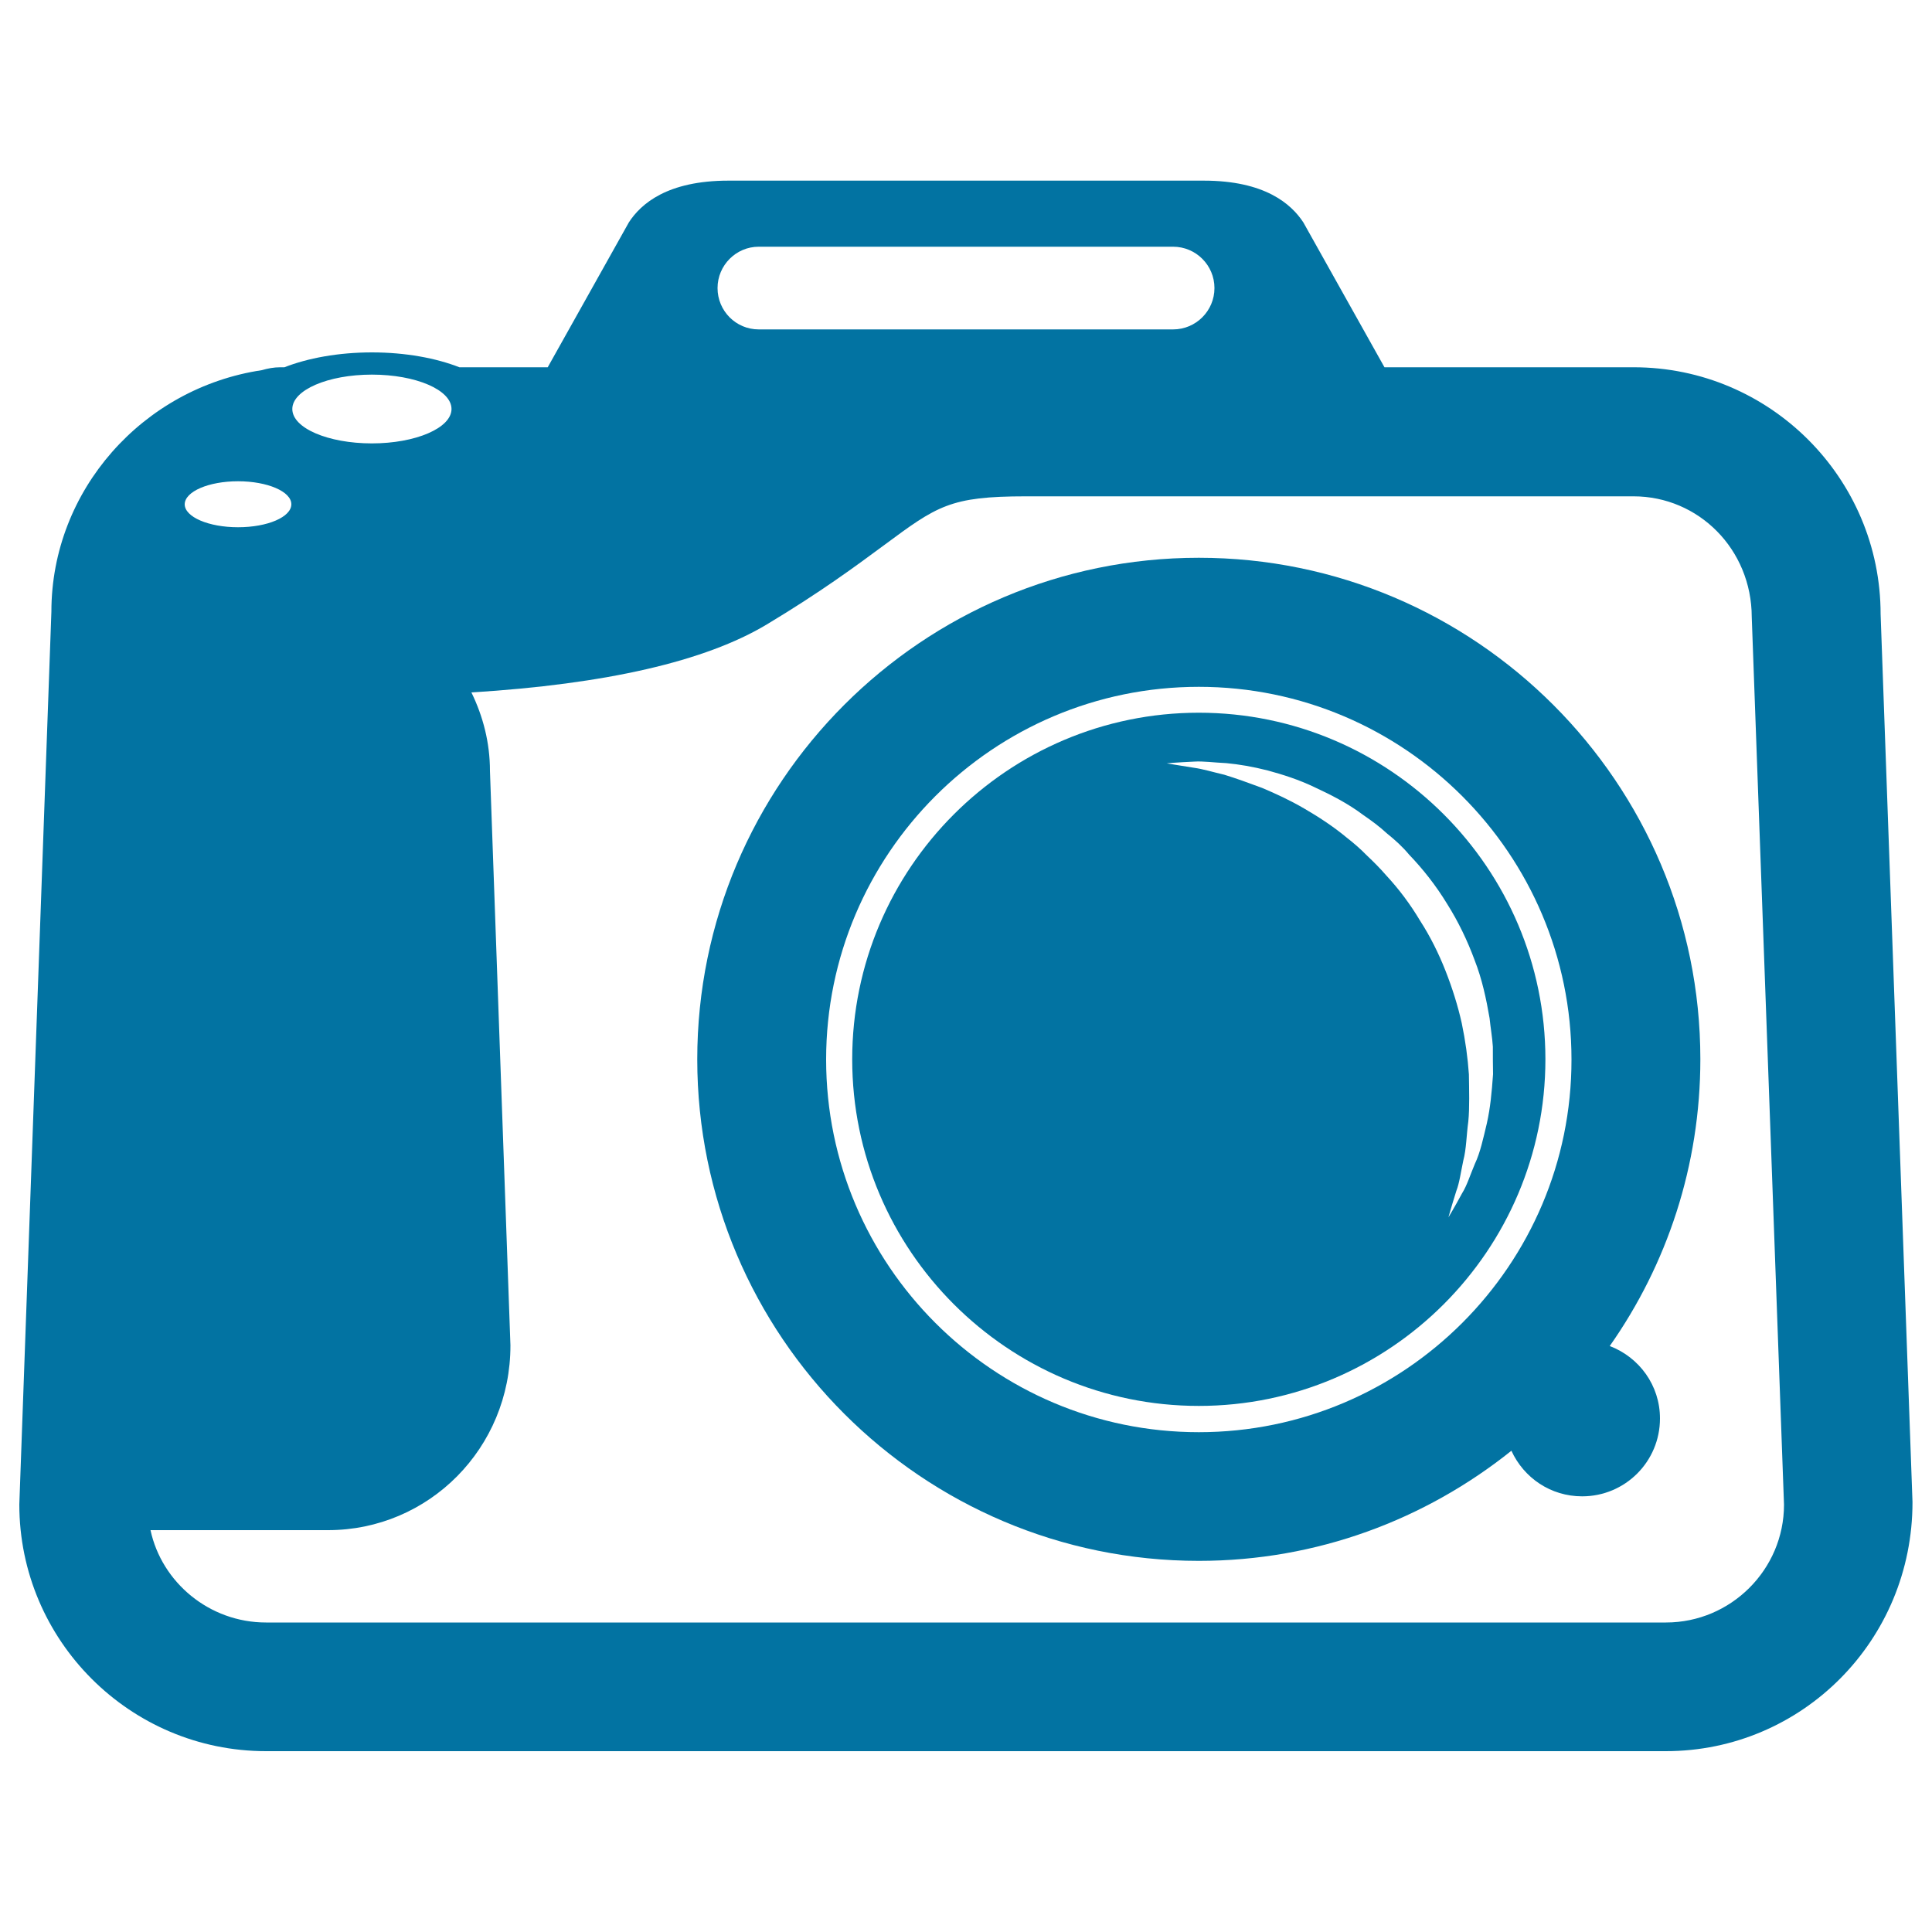
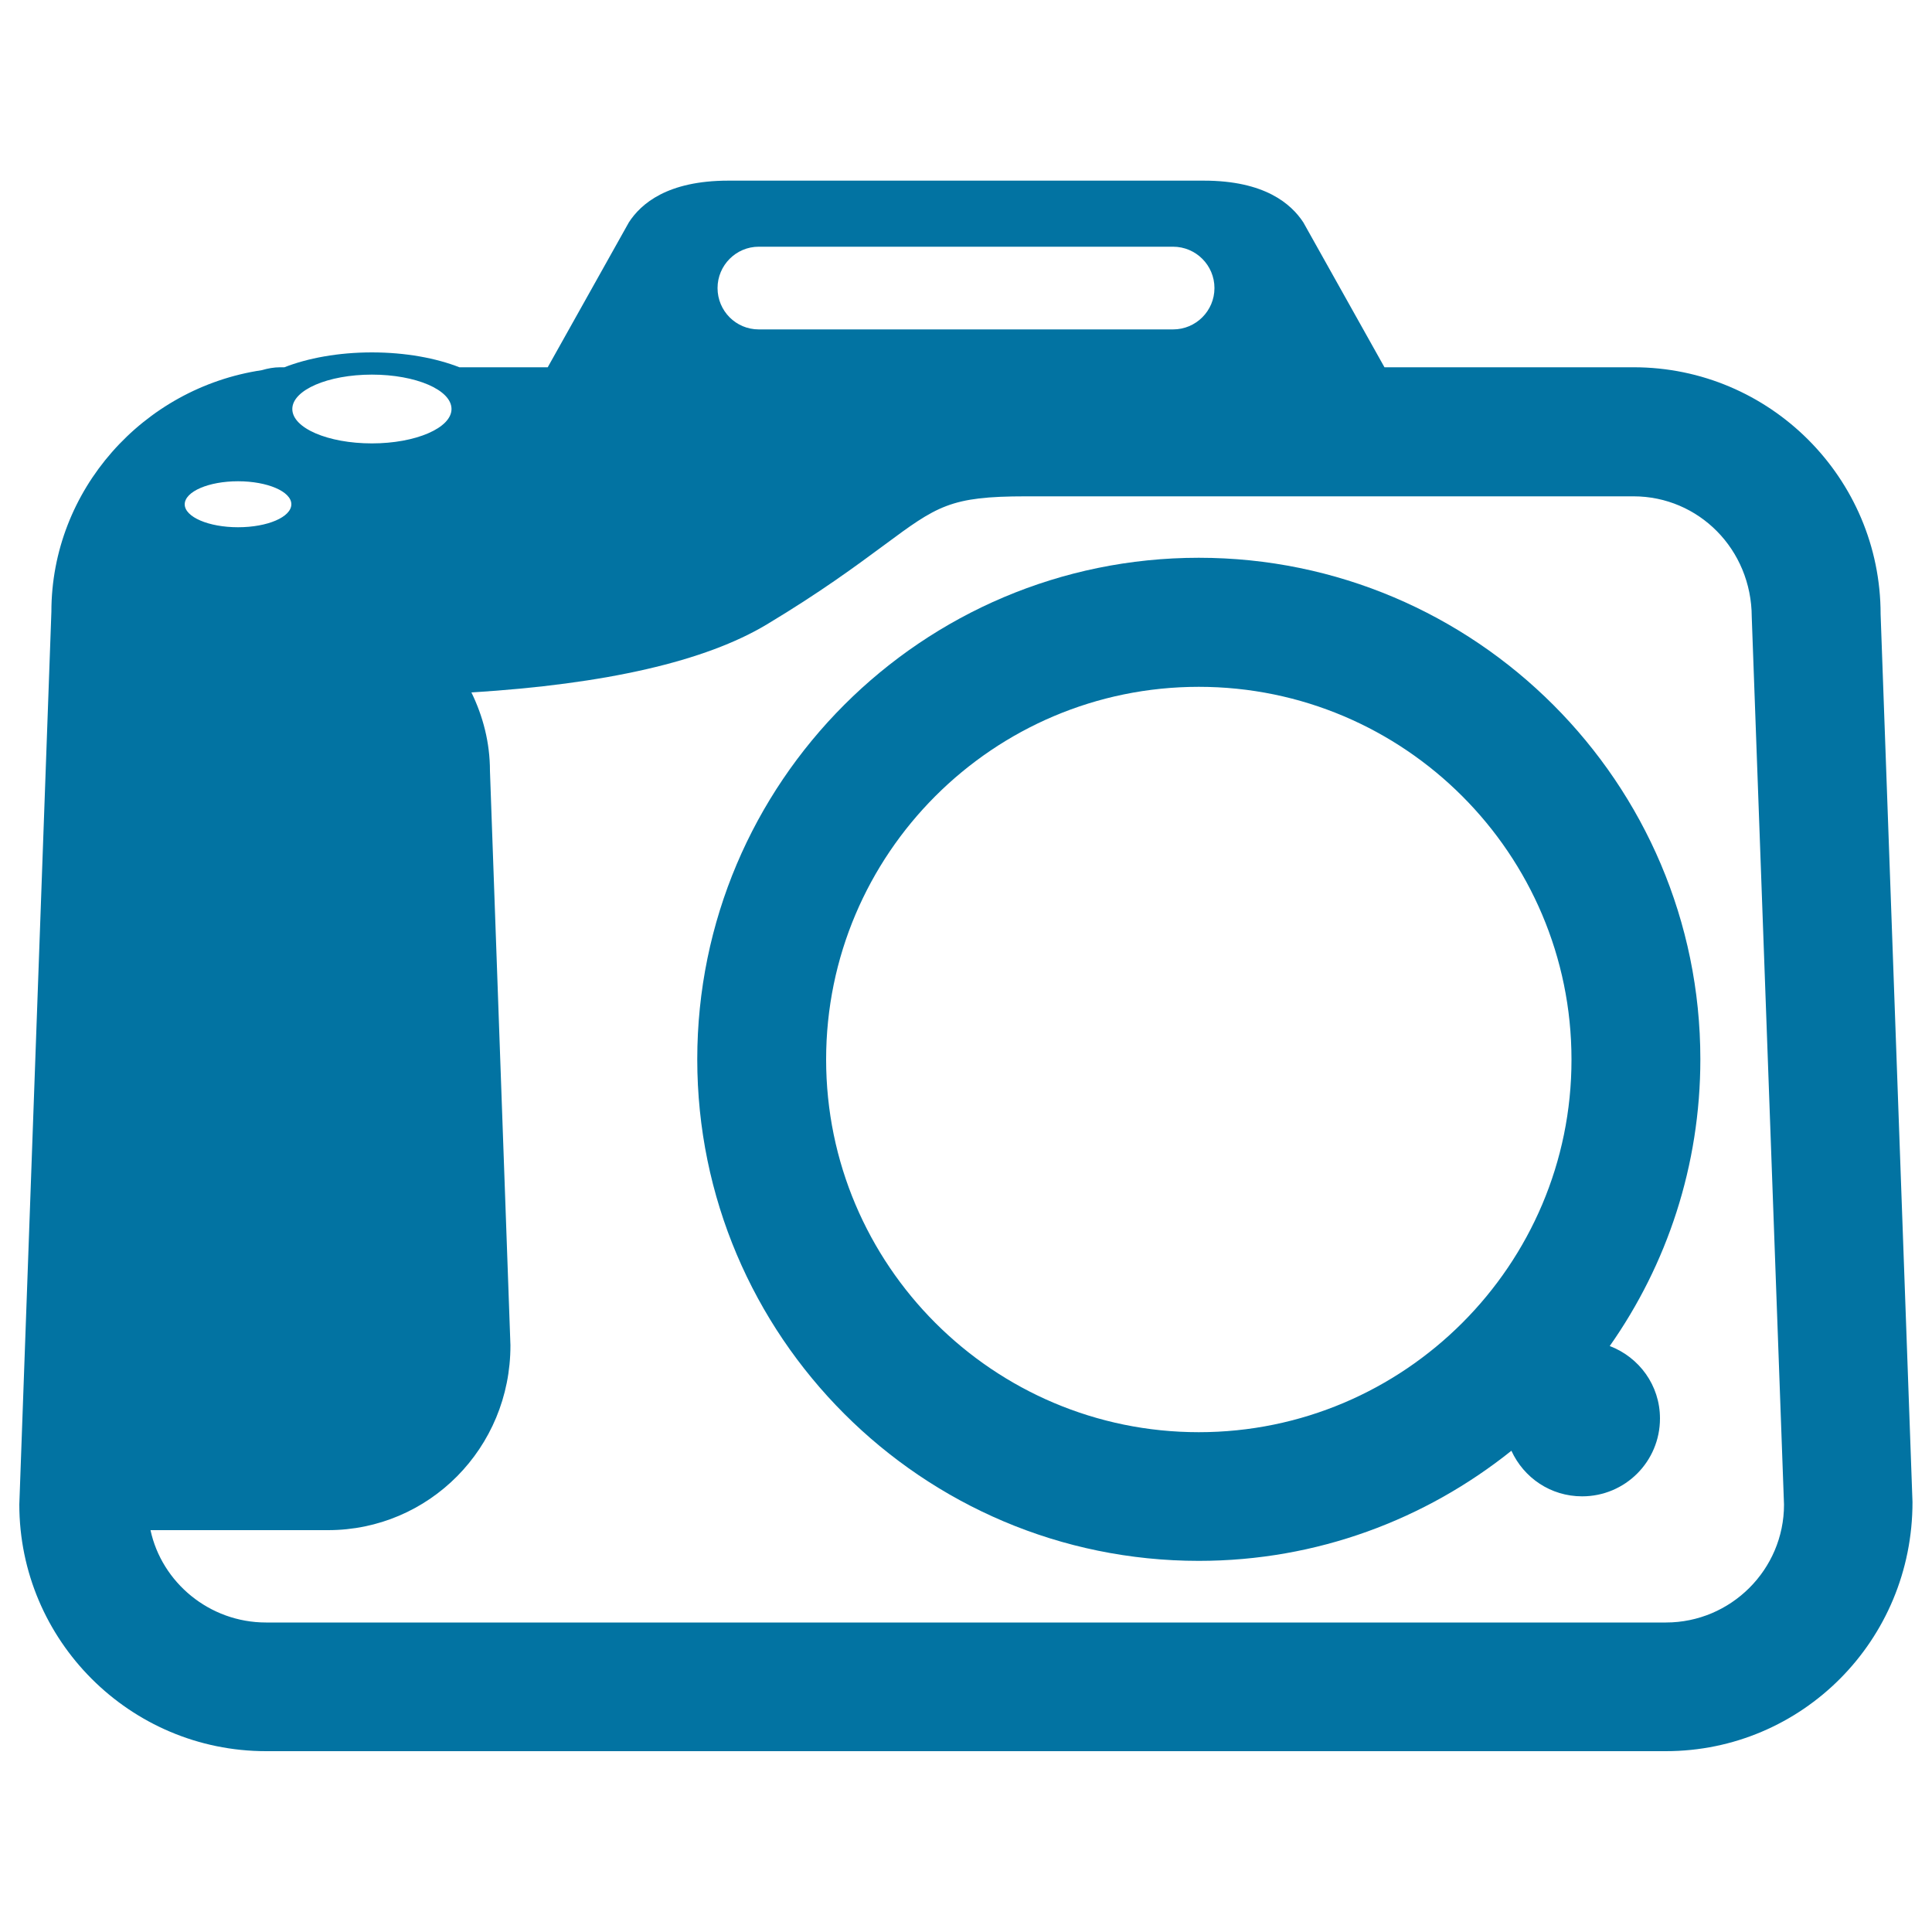
<svg xmlns="http://www.w3.org/2000/svg" viewBox="0 0 1000 1000" style="fill:#0273a2">
  <title>Photo Camera Tool SVG icon</title>
  <g>
    <g>
      <path d="M620.5,288.7c-143.2,0-259.6,116.4-259.6,259.6c0,143.2,116.4,259.6,259.6,259.6c61.2,0,117.3-21.4,161.8-57c6.4,14,20.3,23.6,36.6,23.6c22.3,0,40.3-18,40.3-40.3c0-17.2-10.8-31.7-26-37.5c29.6-42.1,46.9-93.3,46.9-148.5C880.1,405.2,763.6,288.7,620.5,288.7z M620.5,741.3c-106.4,0-192.9-86.5-192.9-192.9c0-106.4,86.5-192.9,192.9-192.9c106.4,0,192.9,86.6,192.9,192.9C813.5,654.7,726.9,741.3,620.5,741.3z" />
-       <path d="M620.5,368.9c-98.9,0-179.4,80.5-179.4,179.4c0,98.9,80.5,179.4,179.4,179.4s179.4-80.6,179.4-179.4C799.9,449.4,719.4,368.9,620.5,368.9z M763.2,496.8c3.9,9.9,6.1,20.3,7.8,30.2c0.5,5,1.4,9.9,1.7,14.8c0,4.8,0,9.6,0.1,14.2c-0.7,9.7-1.4,17.3-3.2,25.4c-1.9,7.9-3.4,15.1-6.2,21c-2.5,5.9-4.1,11.2-6.6,15.2c-4.4,8.1-7.1,12.5-7.1,12.5s1.4-5.1,4.1-13.7c1.6-4.1,2.3-9.6,3.6-15.7c1.6-6,1.6-13,2.6-20.3c0.7-7,0.4-16.5,0.3-24.3c-0.6-8.6-1.8-17.4-3.7-26.5c-2-9-4.9-18.2-8.4-27.1c-3.5-8.9-7.9-17.8-13.2-26c-5-8.4-10.9-16.3-17.5-23.4c-3.2-3.7-6.5-7-10-10.3c-3.3-3.4-6.9-6.5-10.5-9.3c-7.1-5.9-14.7-10.8-22.1-15.1c-7.4-4.3-14.8-7.7-21.7-10.6c-7-2.6-13.6-5-19.5-6.8c-6-1.4-11.2-3-15.7-3.6c-9-1.4-14.1-2.3-14.1-2.3s5.2-0.5,14.3-0.9c4.5-0.3,10.1,0.5,16.6,0.8c6.4,0.6,13.6,1.8,21.4,3.8c7.7,2.1,16,4.7,24.3,8.7c8.4,3.9,17.1,8.3,25.2,14.4c4.1,2.8,8.3,5.9,12.2,9.5c4.1,3.3,8,6.8,11.4,10.9c7.4,7.7,14.1,16.3,19.7,25.5C754.8,477,759.5,486.8,763.2,496.8z" />
      <path d="M973.4,317.9c0-70.5-57.4-127.8-127.8-127.8h-129l-42-75c-6.3-9.6-20-21.6-51.5-21.6h-9.8H386.9H377c-31.6,0-45.3,12-51.5,21.6l-42,75h-45.7c-12-4.7-27.8-7.7-45.3-7.7c-17.5,0-33.3,3-45.3,7.7h-2.2c-3.3,0-6.4,0.6-9.5,1.5c-61.5,9.2-108.9,62.1-108.9,125L10,778.7c0,70.4,57.3,127.7,127.7,127.7h724.5c70.5,0,127.8-57.3,127.7-129L973.4,317.9z M392.7,127.7h214.5c11.8,0,21.4,9.6,21.4,21.4s-9.6,21.4-21.4,21.4H392.7c-11.8,0-21.3-9.6-21.3-21.4S381,127.7,392.7,127.7z M192.5,193.9c22.7,0,41.2,7.9,41.2,17.8c0,9.8-18.5,17.8-41.2,17.8c-22.7,0-41.2-7.9-41.2-17.8C151.3,201.9,169.7,193.9,192.5,193.9z M123.2,249.1c15.2,0,27.6,5.3,27.6,11.9c0,6.6-12.3,11.9-27.6,11.9c-15.2,0-27.6-5.3-27.6-11.9C95.7,254.4,108,249.1,123.2,249.1z M862.3,839.8H137.7c-29.4,0-54-20.8-59.8-47.8h91.9c52.1,0,94.5-42.4,94.4-95.7L253.6,399c0-14.6-3.6-28.3-9.6-40.6c69.7-4.3,121.1-16.1,152.9-35.2c27.8-16.7,45.9-30.1,60.4-40.8c27.8-20.6,34.4-25.5,73.7-25.5h14.8h299.7c33.7,0,61.1,27.4,61.2,62.4l16.7,459.5C923.4,812.4,895.9,839.8,862.3,839.8z" />
    </g>
  </g>
</svg>